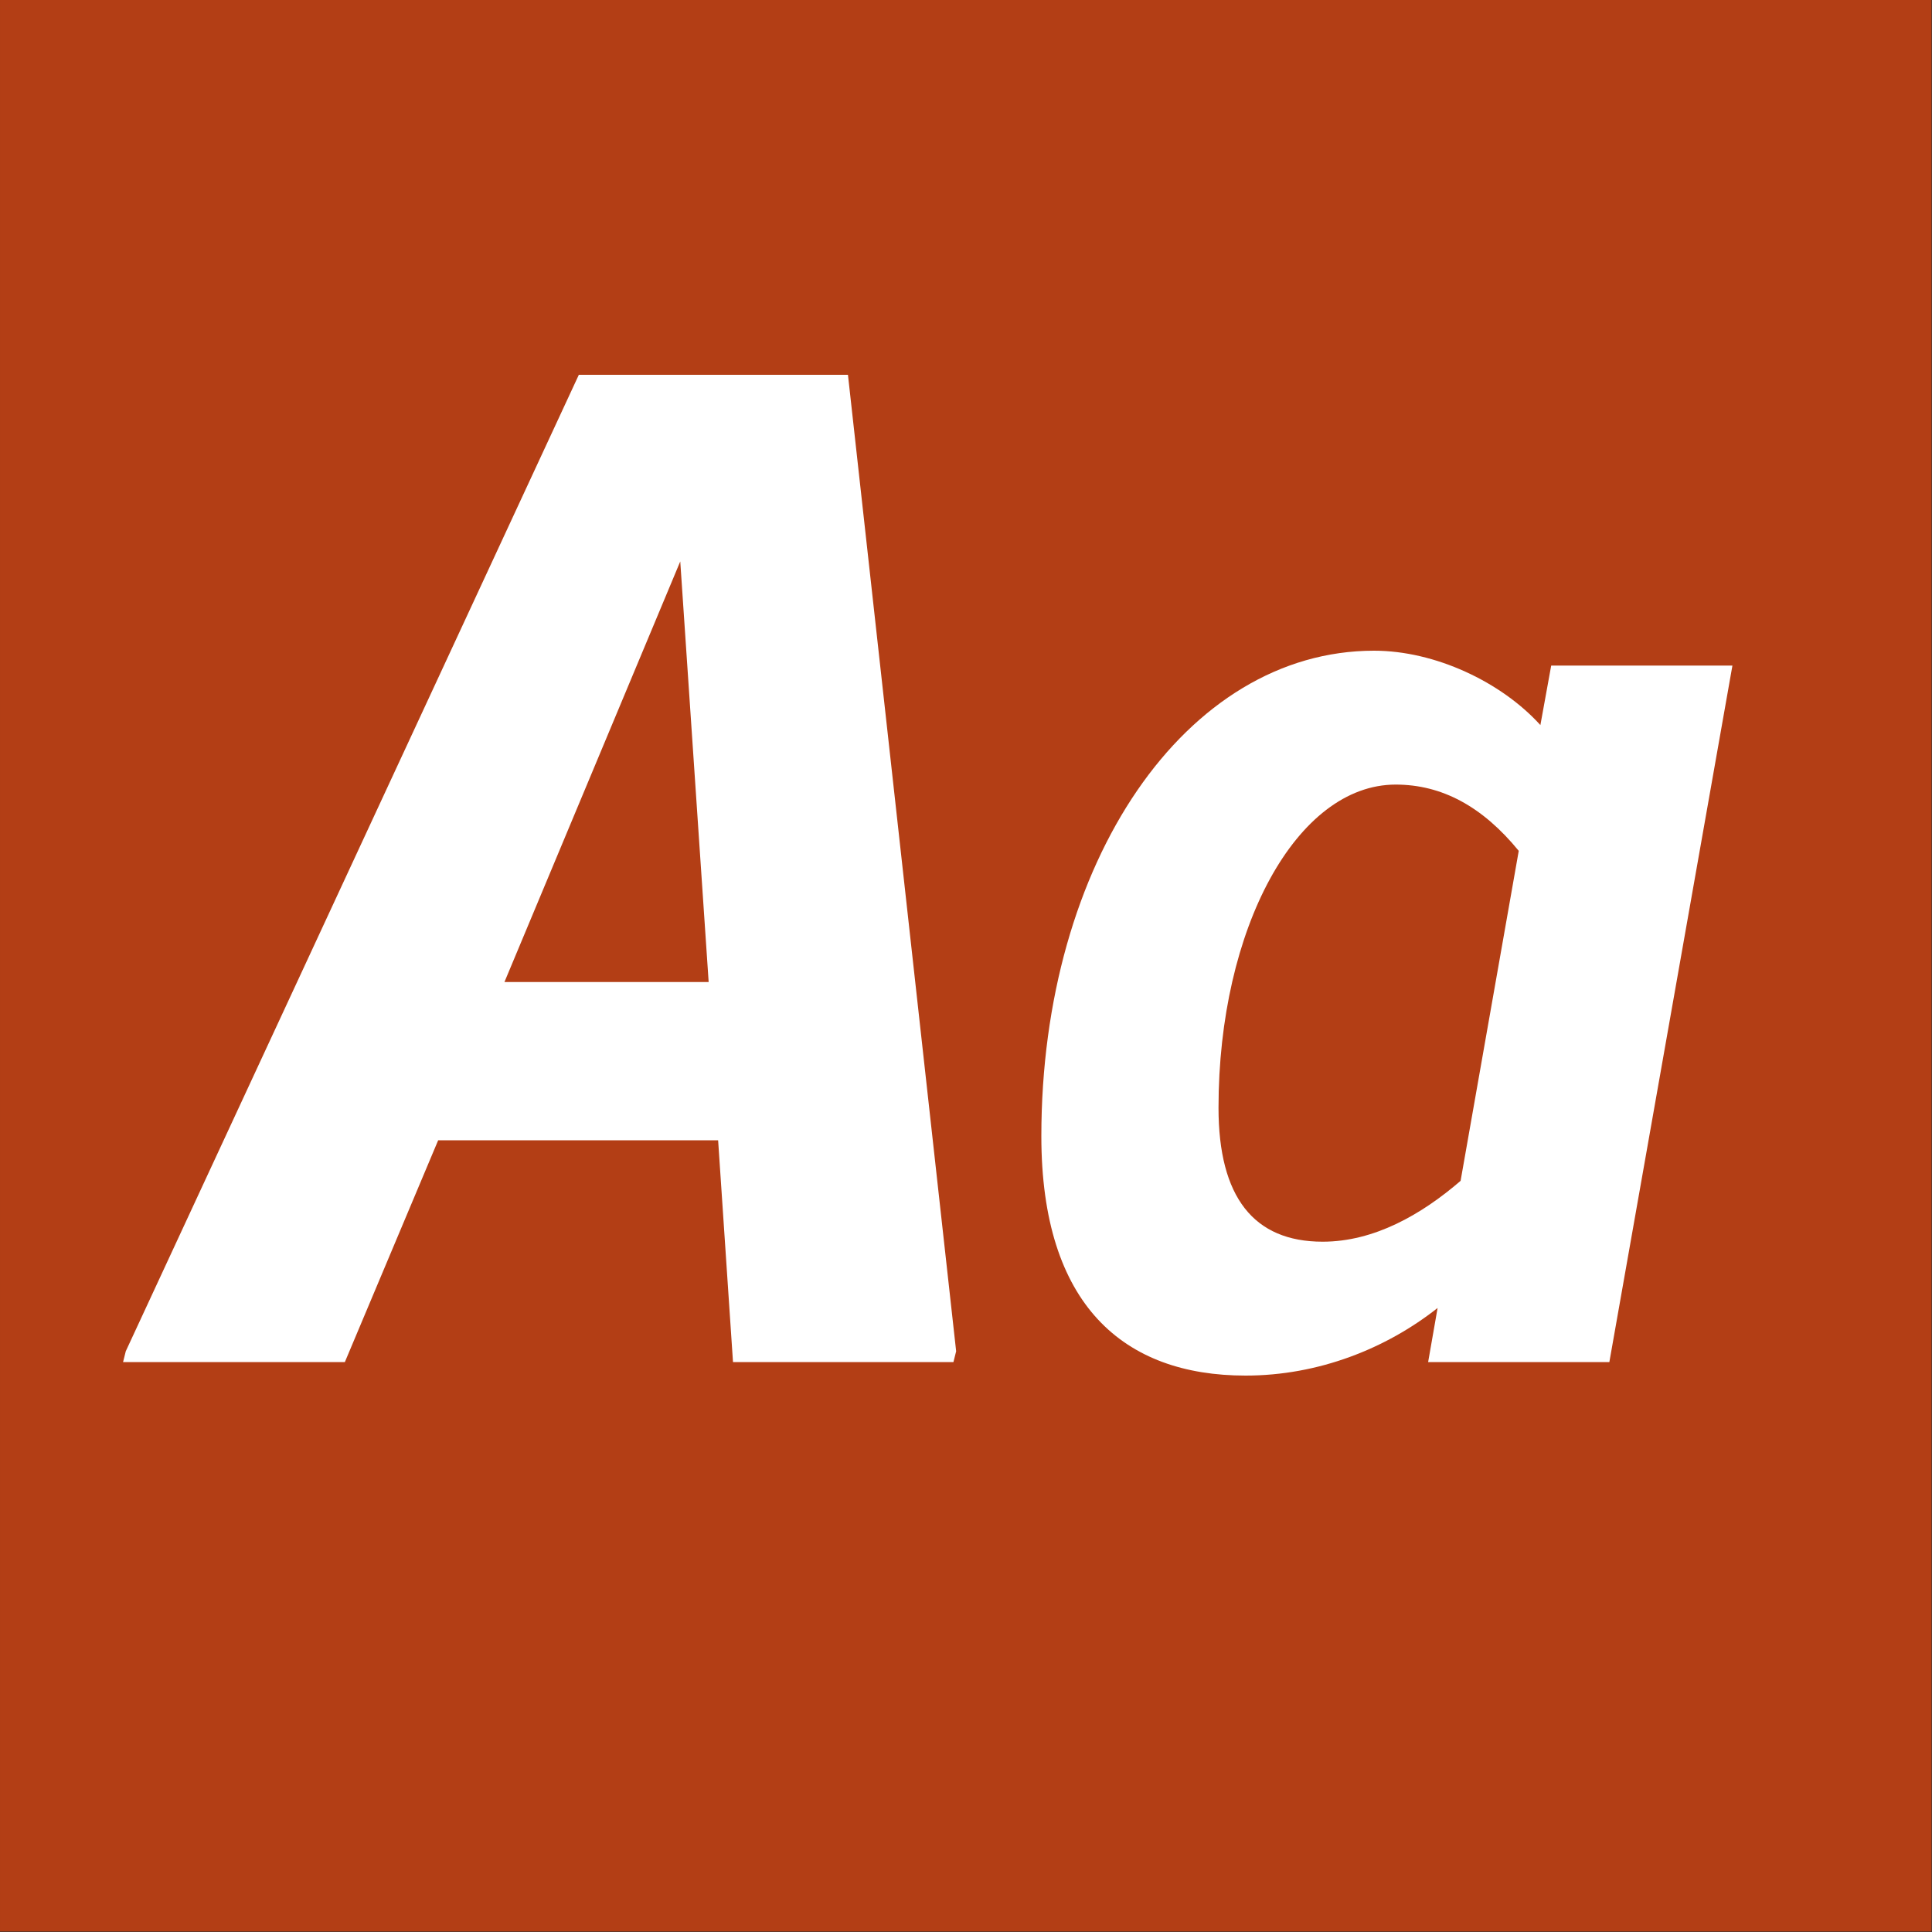
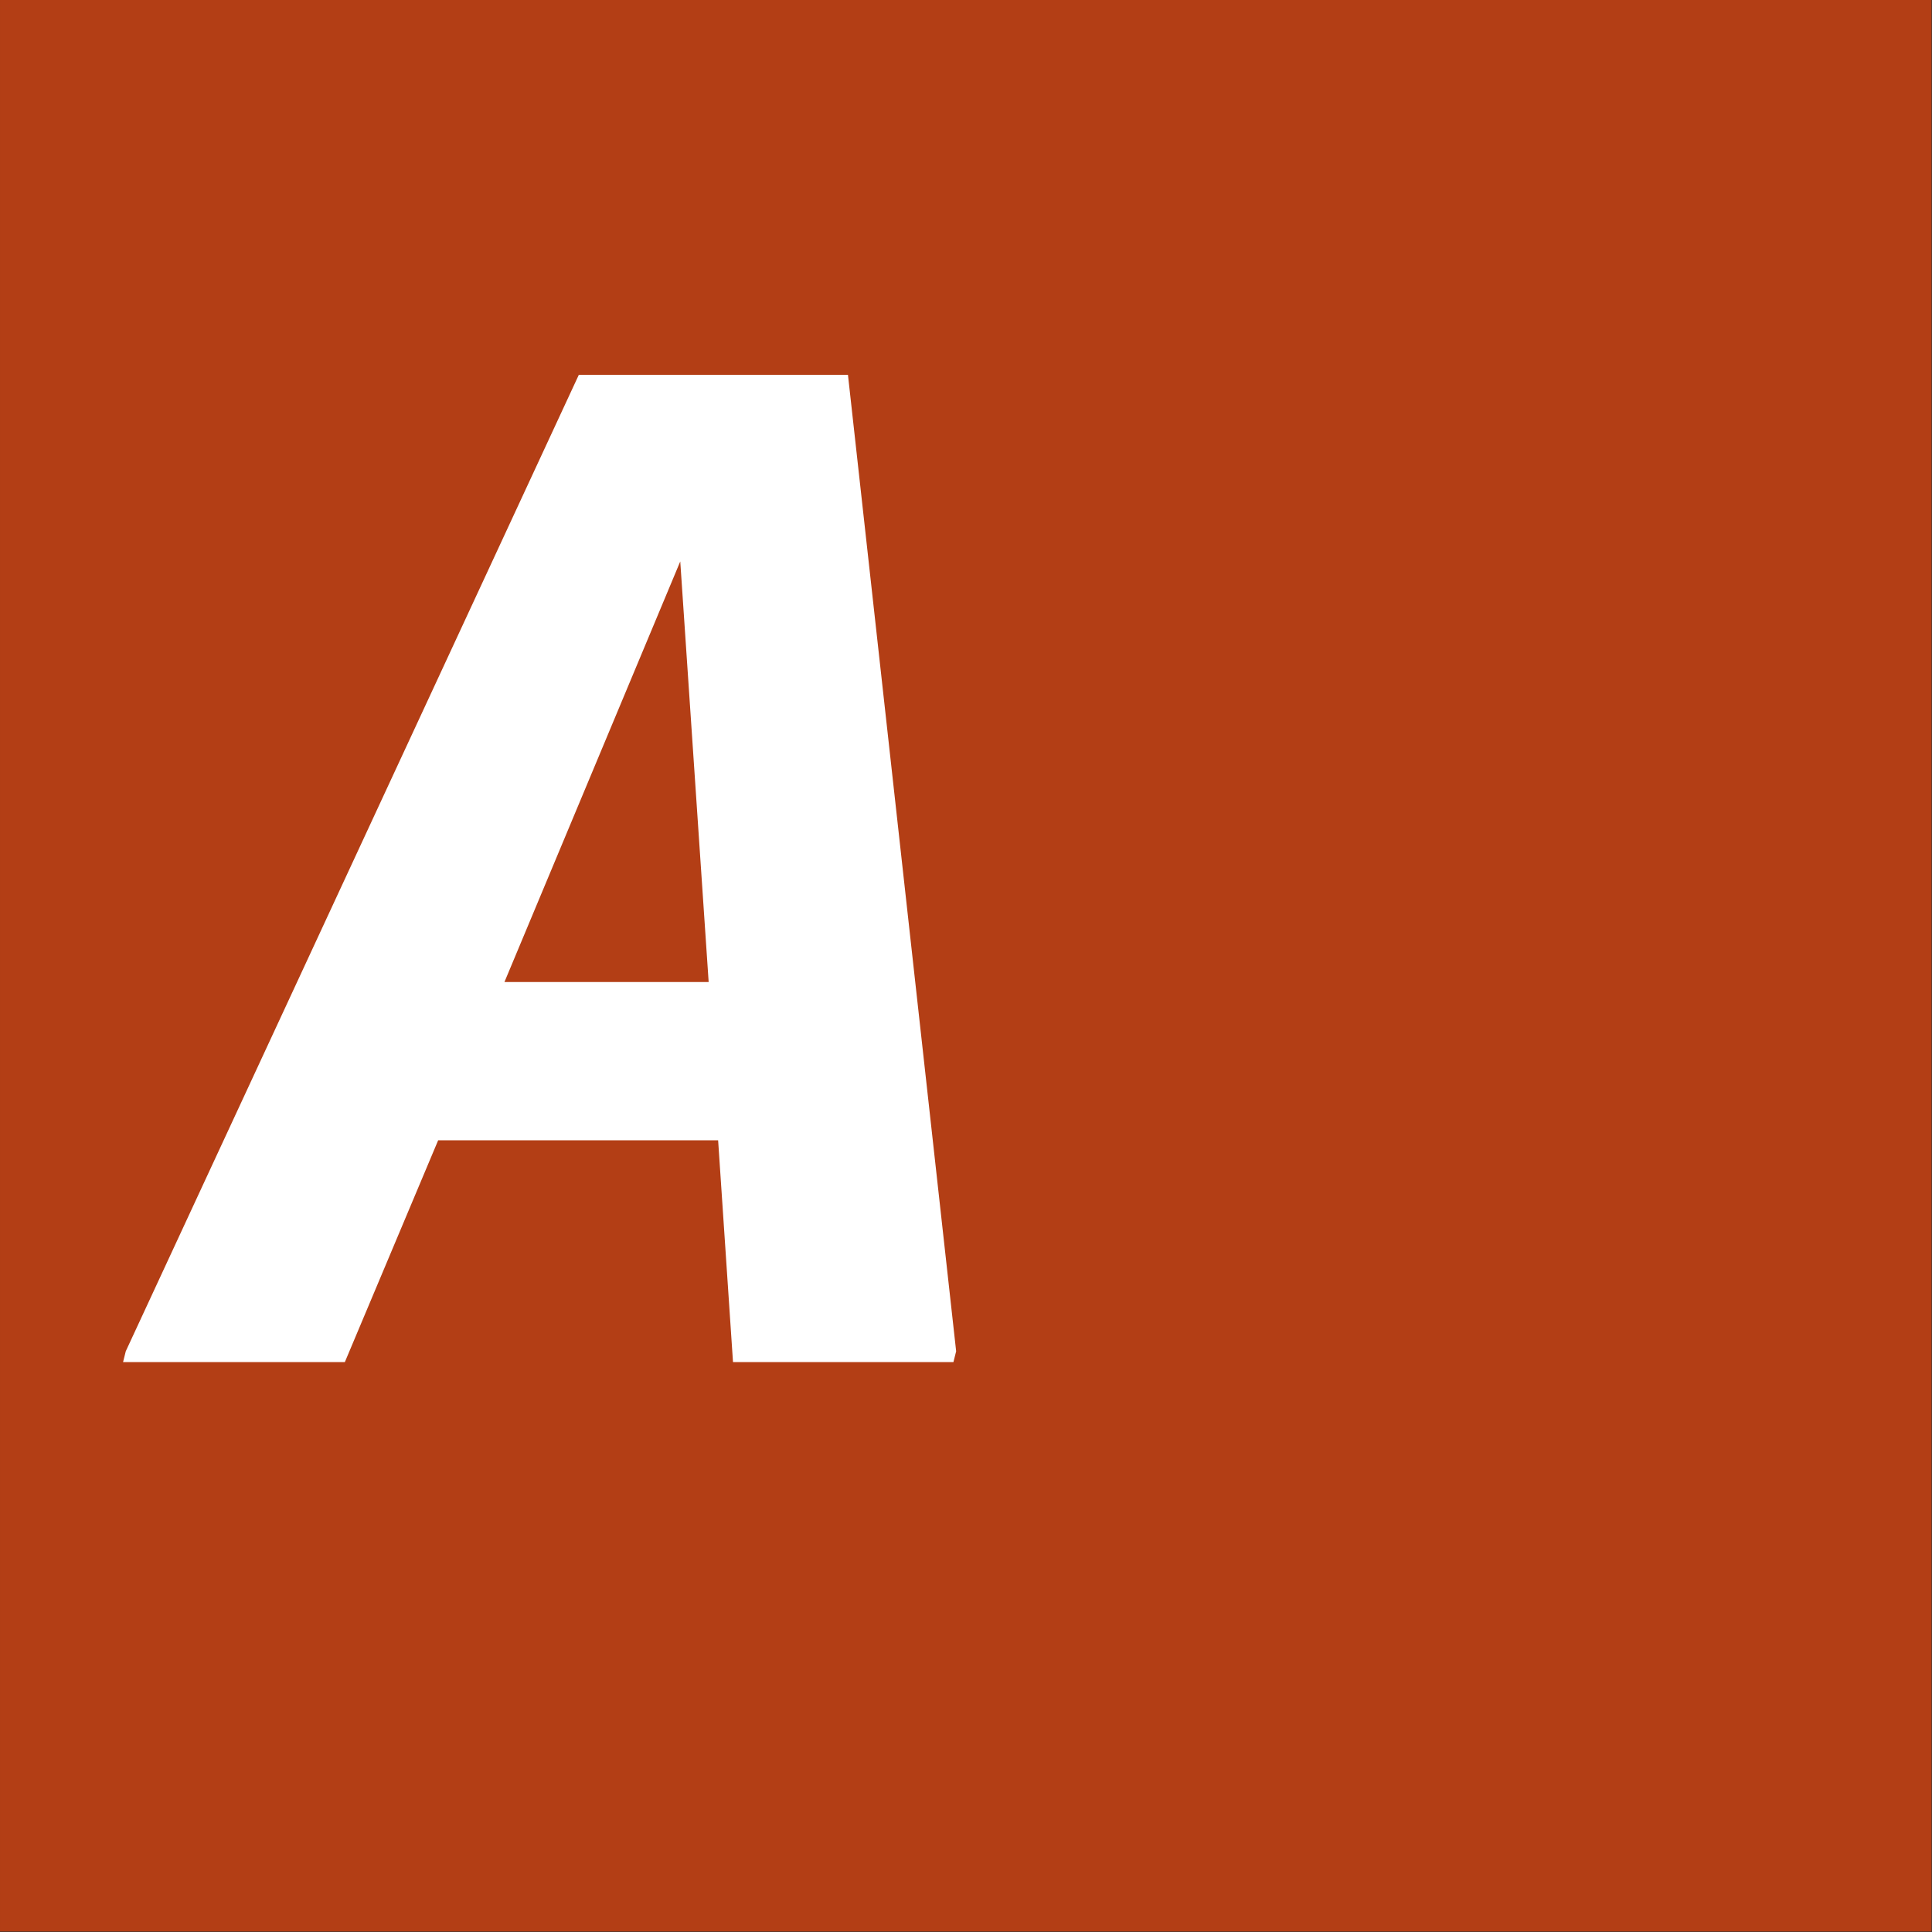
<svg xmlns="http://www.w3.org/2000/svg" width="100%" height="100%" viewBox="0 0 400 400" version="1.1" xml:space="preserve" style="fill-rule:evenodd;clip-rule:evenodd;stroke-linejoin:round;stroke-miterlimit:2;">
  <rect x="0" y="0" width="400" height="400" fill="#333333" stroke="none" />
  <g id="Layer1">
    <g transform="matrix(0.959,7.69253e-17,7.69253e-17,0.645,5.755,1.935)">
      <rect x="-6" y="-3" width="417" height="620" style="fill:rgb(179,62,21);" />
    </g>
    <g transform="matrix(1,0,0,1,-124.575,85.4)">
      <g transform="matrix(280,0,0,280,158.735,196.6)">
        <path d="M0.505,-0.73L0.306,-0.73L-0.029,-0.008L-0.031,0L0.133,0L0.202,-0.164L0.409,-0.164L0.42,0L0.583,0L0.585,-0.008L0.505,-0.73ZM0.381,-0.592L0.402,-0.281L0.251,-0.281L0.381,-0.592Z" style="fill:white;fill-rule:nonzero;" />
      </g>
      <g transform="matrix(280,0,0,280,330.655,196.6)">
-         <path d="M0.403,-0.471C0.374,-0.503 0.325,-0.526 0.28,-0.526C0.141,-0.526 0.034,-0.37 0.034,-0.167C0.034,-0.042 0.095,0.01 0.185,0.01C0.239,0.01 0.289,-0.01 0.327,-0.04L0.32,0L0.454,0L0.545,-0.515L0.411,-0.515L0.403,-0.471ZM0.242,-0.089C0.191,-0.089 0.165,-0.122 0.165,-0.188C0.165,-0.321 0.223,-0.427 0.296,-0.427C0.33,-0.427 0.36,-0.411 0.387,-0.378L0.344,-0.134C0.315,-0.109 0.28,-0.089 0.242,-0.089Z" style="fill:white;fill-rule:nonzero;" />
-       </g>
+         </g>
    </g>
  </g>
</svg>